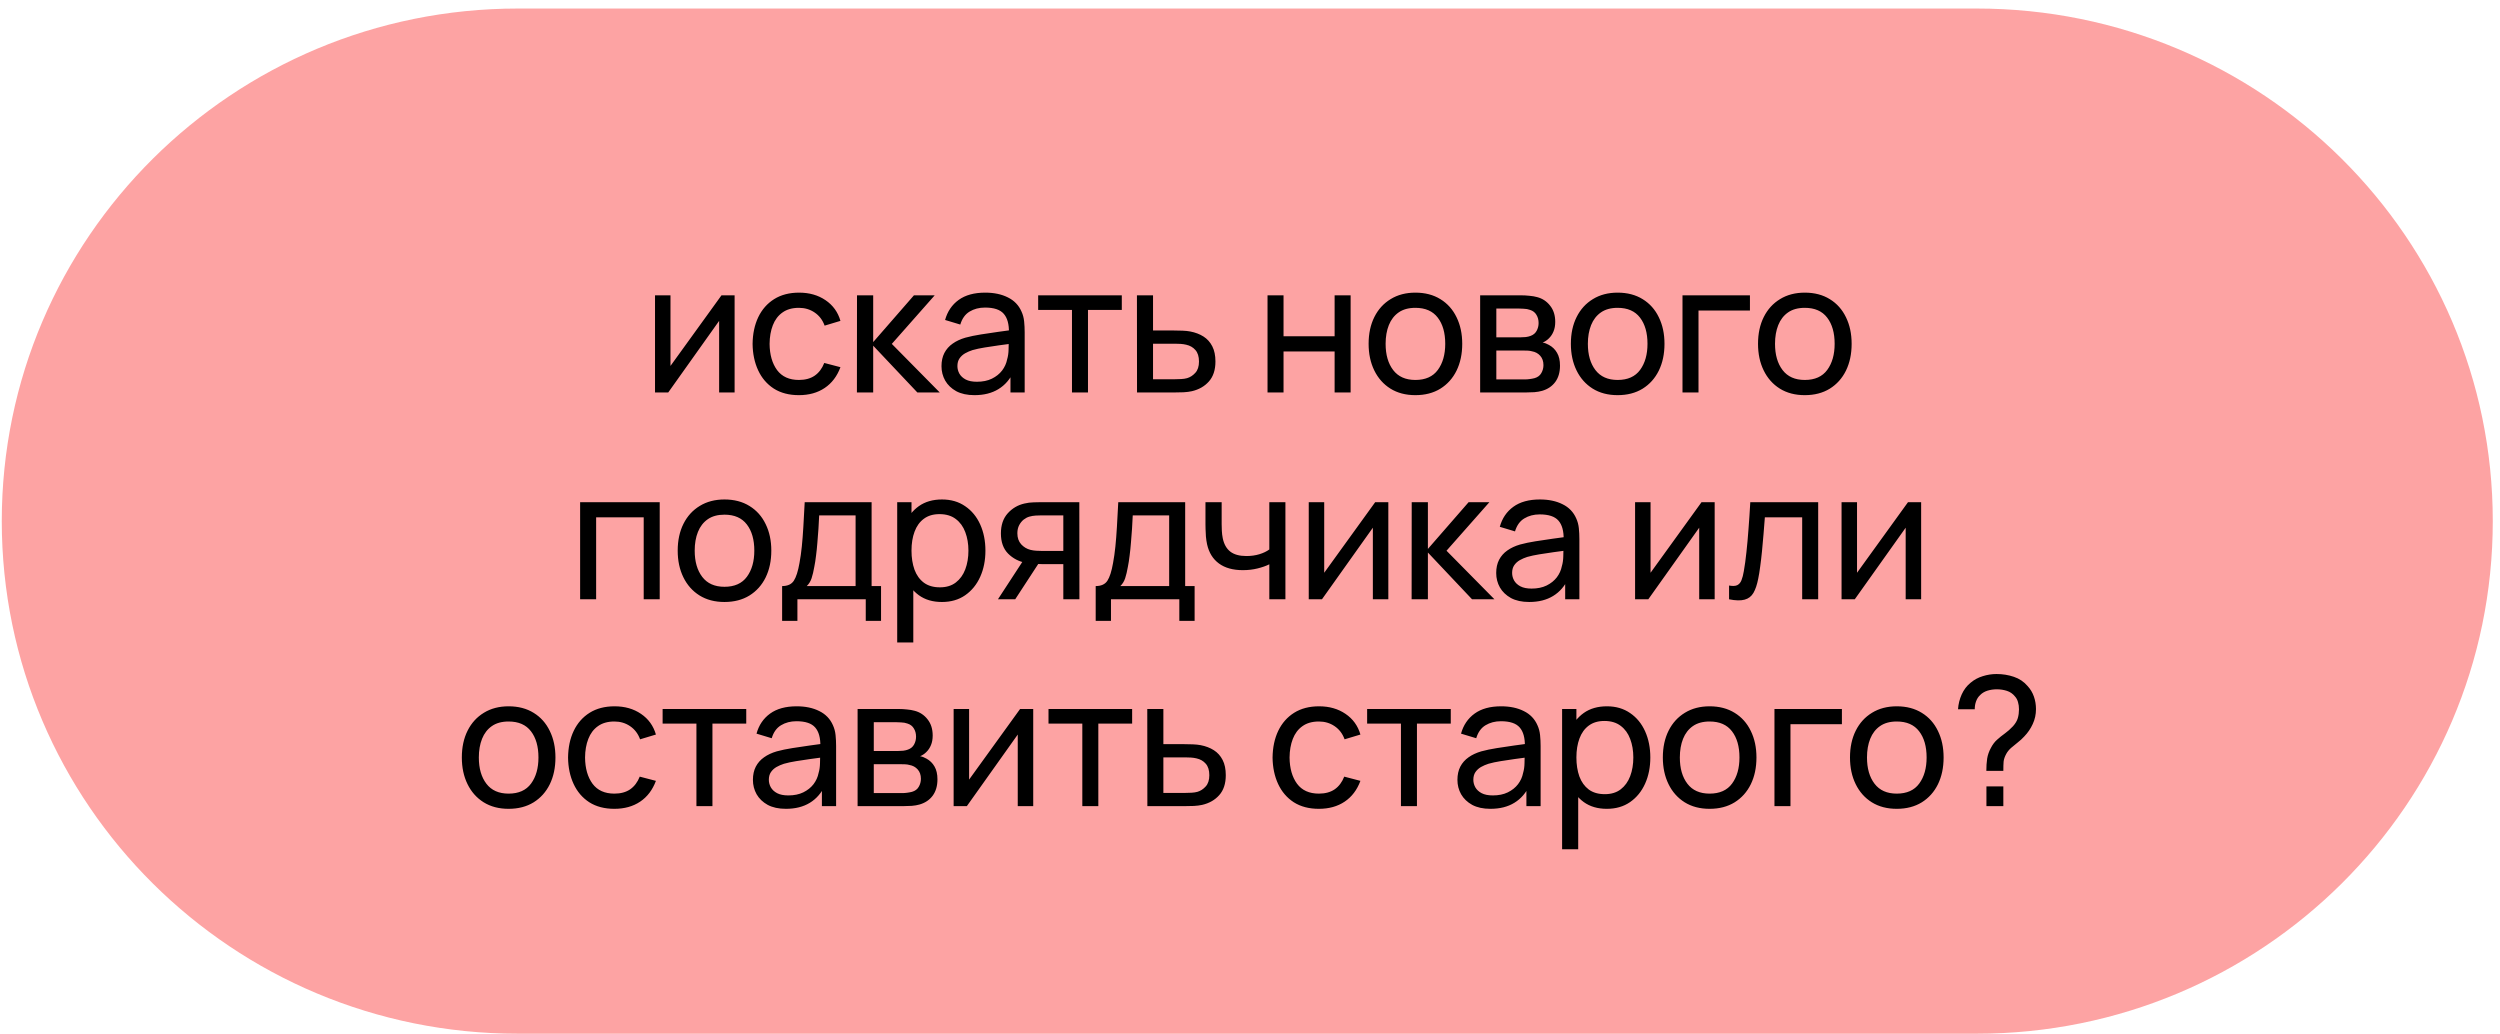
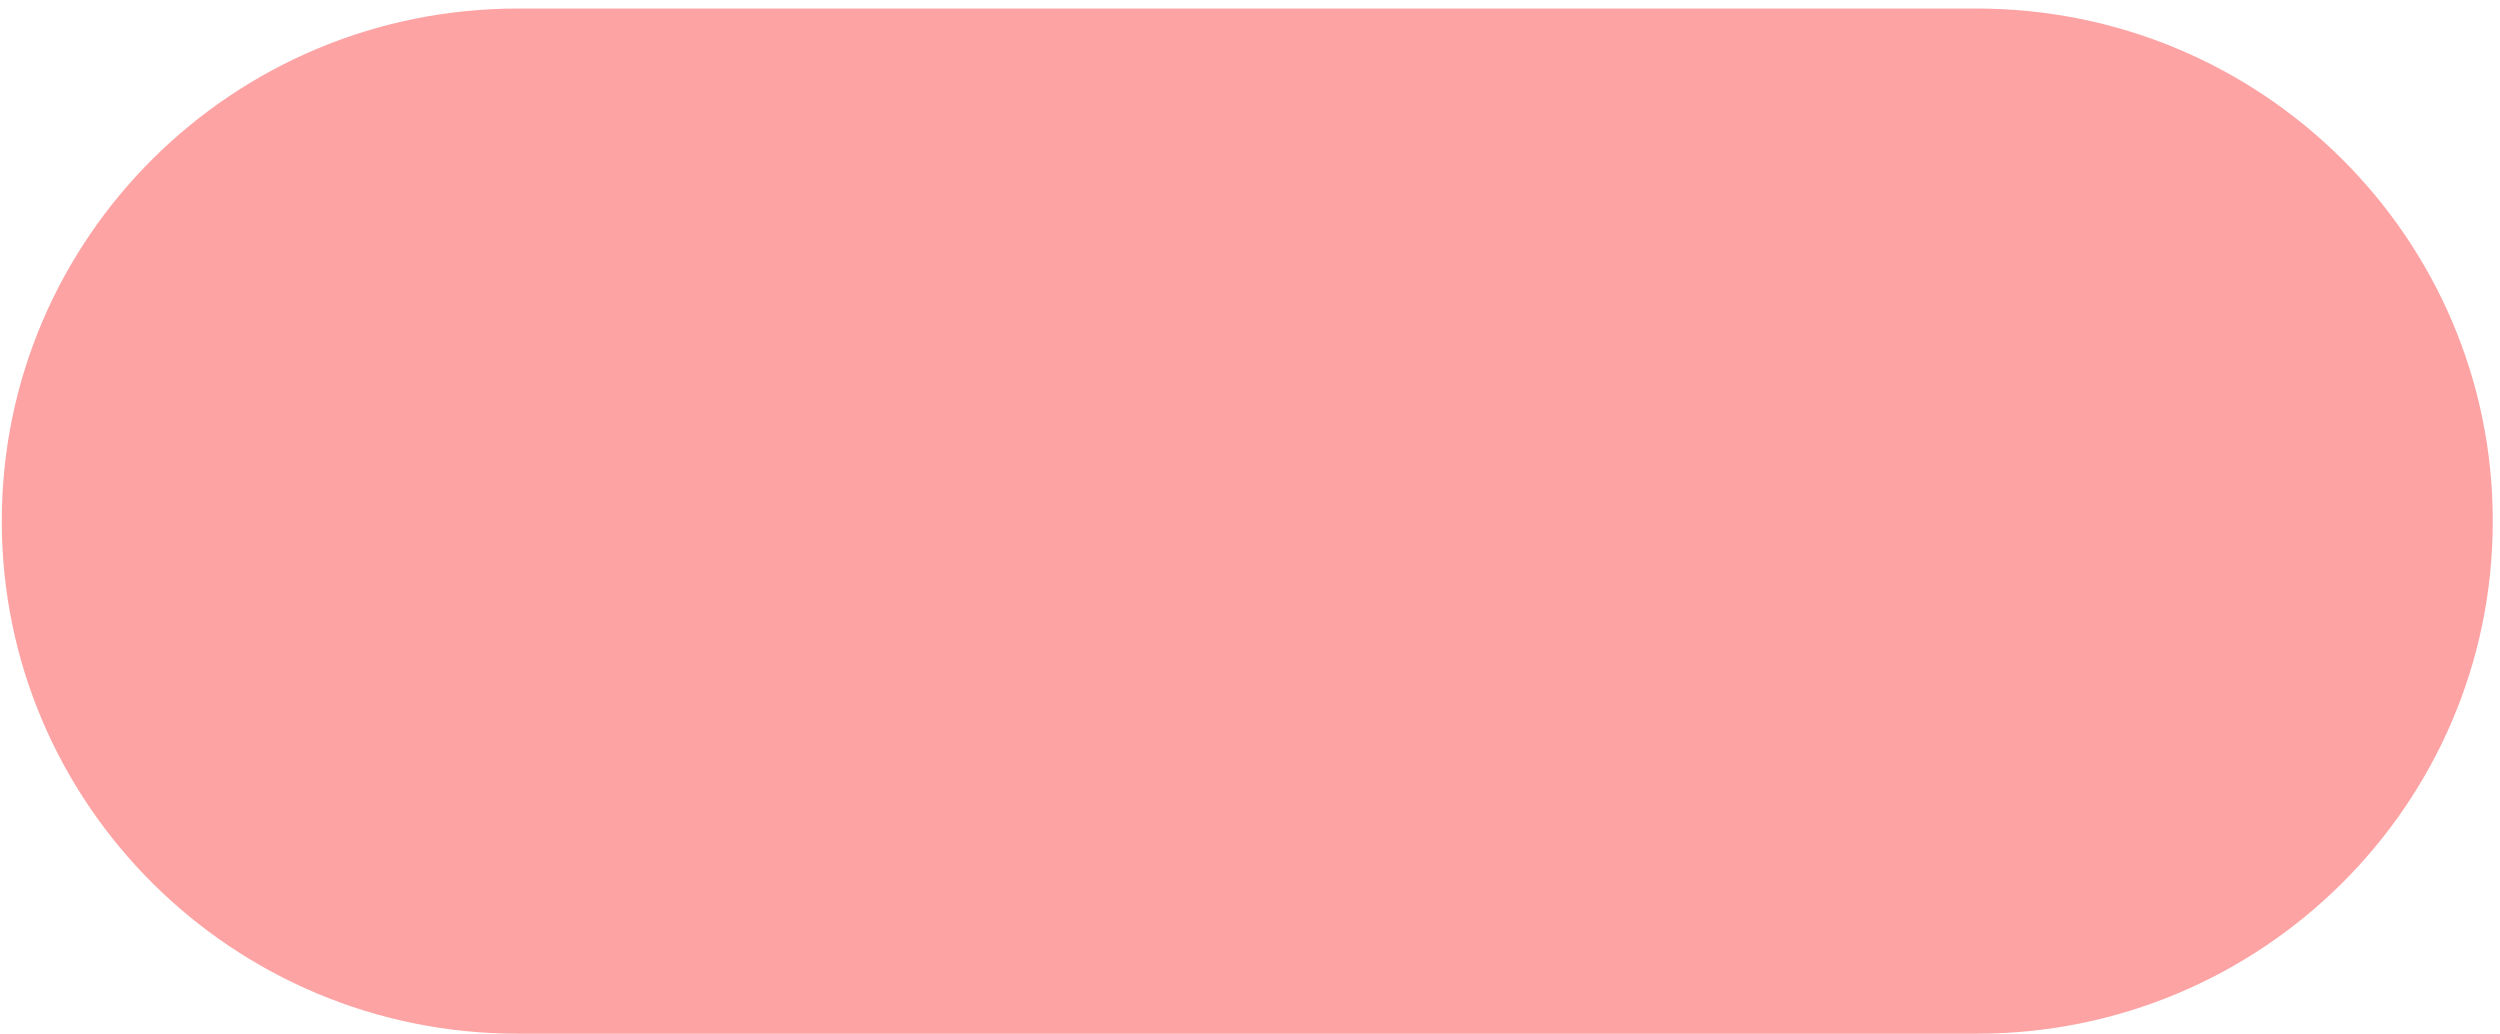
<svg xmlns="http://www.w3.org/2000/svg" width="278" height="115" viewBox="0 0 278 115" fill="none">
  <path d="M219.811 0.949L57.583 0.949C25.889 0.949 0.197 26.469 0.197 57.949C0.197 89.429 25.889 114.949 57.583 114.949L219.811 114.949C251.504 114.949 277.197 89.429 277.197 57.949C277.197 26.469 251.504 0.949 219.811 0.949Z" fill="#FDA3A3" />
-   <path d="M81.688 32.841V43.641H79.968V35.681L74.308 43.641H72.838V32.841H74.558V40.691L80.228 32.841H81.688ZM88.838 43.941C87.745 43.941 86.815 43.698 86.048 43.211C85.288 42.718 84.708 42.041 84.308 41.181C83.908 40.321 83.701 39.341 83.688 38.241C83.701 37.115 83.912 36.125 84.318 35.271C84.731 34.411 85.322 33.741 86.088 33.261C86.855 32.781 87.778 32.541 88.858 32.541C89.998 32.541 90.978 32.821 91.798 33.381C92.625 33.941 93.178 34.708 93.458 35.681L91.698 36.211C91.472 35.585 91.102 35.098 90.588 34.751C90.082 34.405 89.498 34.231 88.838 34.231C88.098 34.231 87.488 34.405 87.008 34.751C86.528 35.091 86.171 35.565 85.938 36.171C85.705 36.771 85.585 37.461 85.578 38.241C85.591 39.441 85.868 40.411 86.408 41.151C86.955 41.885 87.765 42.251 88.838 42.251C89.545 42.251 90.132 42.091 90.598 41.771C91.065 41.445 91.418 40.975 91.658 40.361L93.458 40.831C93.085 41.838 92.501 42.608 91.708 43.141C90.915 43.675 89.958 43.941 88.838 43.941ZM95.289 43.641L95.299 32.841H97.099V38.041L101.629 32.841H103.939L99.169 38.241L104.499 43.641H102.009L97.099 38.441V43.641H95.289ZM108.364 43.941C107.558 43.941 106.881 43.795 106.334 43.501C105.794 43.201 105.384 42.808 105.104 42.321C104.831 41.835 104.694 41.301 104.694 40.721C104.694 40.155 104.801 39.665 105.014 39.251C105.234 38.831 105.541 38.485 105.934 38.211C106.328 37.931 106.798 37.711 107.344 37.551C107.858 37.411 108.431 37.291 109.064 37.191C109.704 37.085 110.351 36.988 111.004 36.901C111.658 36.815 112.268 36.731 112.834 36.651L112.194 37.021C112.214 36.061 112.021 35.351 111.614 34.891C111.214 34.431 110.521 34.201 109.534 34.201C108.881 34.201 108.308 34.351 107.814 34.651C107.328 34.945 106.984 35.425 106.784 36.091L105.094 35.581C105.354 34.635 105.858 33.891 106.604 33.351C107.351 32.811 108.334 32.541 109.554 32.541C110.534 32.541 111.374 32.718 112.074 33.071C112.781 33.418 113.288 33.945 113.594 34.651C113.748 34.985 113.844 35.348 113.884 35.741C113.924 36.128 113.944 36.535 113.944 36.961V43.641H112.364V41.051L112.734 41.291C112.328 42.165 111.758 42.825 111.024 43.271C110.298 43.718 109.411 43.941 108.364 43.941ZM108.634 42.451C109.274 42.451 109.828 42.338 110.294 42.111C110.768 41.878 111.148 41.575 111.434 41.201C111.721 40.821 111.908 40.408 111.994 39.961C112.094 39.628 112.148 39.258 112.154 38.851C112.168 38.438 112.174 38.121 112.174 37.901L112.794 38.171C112.214 38.251 111.644 38.328 111.084 38.401C110.524 38.475 109.994 38.555 109.494 38.641C108.994 38.721 108.544 38.818 108.144 38.931C107.851 39.025 107.574 39.145 107.314 39.291C107.061 39.438 106.854 39.628 106.694 39.861C106.541 40.088 106.464 40.371 106.464 40.711C106.464 41.005 106.538 41.285 106.684 41.551C106.838 41.818 107.071 42.035 107.384 42.201C107.704 42.368 108.121 42.451 108.634 42.451ZM119.204 43.641V34.461H115.444V32.841L124.744 32.841V34.461L120.984 34.461V43.641H119.204ZM126.437 43.641L126.427 32.841H128.217V36.751H130.547C130.861 36.751 131.181 36.758 131.507 36.771C131.834 36.785 132.117 36.815 132.357 36.861C132.917 36.968 133.407 37.155 133.827 37.421C134.247 37.688 134.574 38.051 134.807 38.511C135.041 38.965 135.157 39.528 135.157 40.201C135.157 41.135 134.914 41.875 134.427 42.421C133.947 42.961 133.317 43.321 132.537 43.501C132.271 43.561 131.964 43.601 131.617 43.621C131.277 43.635 130.954 43.641 130.647 43.641H126.437ZM128.217 42.171H130.677C130.877 42.171 131.101 42.165 131.347 42.151C131.594 42.138 131.814 42.105 132.007 42.051C132.347 41.951 132.651 41.755 132.917 41.461C133.191 41.168 133.327 40.748 133.327 40.201C133.327 39.648 133.194 39.221 132.927 38.921C132.667 38.621 132.324 38.425 131.897 38.331C131.704 38.285 131.501 38.255 131.287 38.241C131.074 38.228 130.871 38.221 130.677 38.221H128.217V42.171ZM140.949 43.641V32.841H142.729V37.391H148.409V32.841H150.189V43.641H148.409V39.081H142.729V43.641H140.949ZM157.39 43.941C156.317 43.941 155.39 43.698 154.61 43.211C153.837 42.725 153.24 42.051 152.82 41.191C152.4 40.331 152.19 39.345 152.19 38.231C152.19 37.098 152.404 36.105 152.83 35.251C153.257 34.398 153.86 33.735 154.64 33.261C155.42 32.781 156.337 32.541 157.39 32.541C158.47 32.541 159.4 32.785 160.18 33.271C160.96 33.751 161.557 34.421 161.97 35.281C162.39 36.135 162.6 37.118 162.6 38.231C162.6 39.358 162.39 40.351 161.97 41.211C161.55 42.065 160.95 42.735 160.17 43.221C159.39 43.701 158.464 43.941 157.39 43.941ZM157.39 42.251C158.51 42.251 159.344 41.878 159.89 41.131C160.437 40.385 160.71 39.418 160.71 38.231C160.71 37.011 160.434 36.041 159.88 35.321C159.327 34.595 158.497 34.231 157.39 34.231C156.637 34.231 156.017 34.401 155.53 34.741C155.044 35.081 154.68 35.551 154.44 36.151C154.2 36.751 154.08 37.445 154.08 38.231C154.08 39.445 154.36 40.418 154.92 41.151C155.48 41.885 156.304 42.251 157.39 42.251ZM164.592 43.641V32.841H169.192C169.466 32.841 169.759 32.858 170.072 32.891C170.392 32.918 170.682 32.968 170.942 33.041C171.522 33.195 171.999 33.511 172.372 33.991C172.752 34.465 172.942 35.065 172.942 35.791C172.942 36.198 172.879 36.551 172.752 36.851C172.632 37.151 172.459 37.411 172.232 37.631C172.132 37.731 172.022 37.821 171.902 37.901C171.782 37.981 171.662 38.045 171.542 38.091C171.776 38.131 172.012 38.221 172.252 38.361C172.632 38.568 172.929 38.858 173.142 39.231C173.362 39.605 173.472 40.081 173.472 40.661C173.472 41.395 173.296 42.001 172.942 42.481C172.589 42.955 172.102 43.281 171.482 43.461C171.222 43.535 170.936 43.585 170.622 43.611C170.309 43.631 170.006 43.641 169.712 43.641H164.592ZM166.392 42.191H169.612C169.752 42.191 169.919 42.178 170.112 42.151C170.312 42.125 170.489 42.091 170.642 42.051C170.989 41.951 171.239 41.765 171.392 41.491C171.552 41.218 171.632 40.921 171.632 40.601C171.632 40.175 171.512 39.828 171.272 39.561C171.039 39.295 170.729 39.128 170.342 39.061C170.202 39.021 170.049 38.998 169.882 38.991C169.722 38.985 169.579 38.981 169.452 38.981H166.392V42.191ZM166.392 37.511H169.072C169.259 37.511 169.456 37.501 169.662 37.481C169.869 37.455 170.049 37.411 170.202 37.351C170.509 37.238 170.732 37.051 170.872 36.791C171.019 36.525 171.092 36.235 171.092 35.921C171.092 35.575 171.012 35.271 170.852 35.011C170.699 34.745 170.462 34.561 170.142 34.461C169.929 34.381 169.689 34.338 169.422 34.331C169.162 34.318 168.996 34.311 168.922 34.311H166.392V37.511ZM179.881 43.941C178.808 43.941 177.881 43.698 177.101 43.211C176.328 42.725 175.731 42.051 175.311 41.191C174.891 40.331 174.681 39.345 174.681 38.231C174.681 37.098 174.894 36.105 175.321 35.251C175.748 34.398 176.351 33.735 177.131 33.261C177.911 32.781 178.828 32.541 179.881 32.541C180.961 32.541 181.891 32.785 182.671 33.271C183.451 33.751 184.048 34.421 184.461 35.281C184.881 36.135 185.091 37.118 185.091 38.231C185.091 39.358 184.881 40.351 184.461 41.211C184.041 42.065 183.441 42.735 182.661 43.221C181.881 43.701 180.954 43.941 179.881 43.941ZM179.881 42.251C181.001 42.251 181.834 41.878 182.381 41.131C182.928 40.385 183.201 39.418 183.201 38.231C183.201 37.011 182.924 36.041 182.371 35.321C181.818 34.595 180.988 34.231 179.881 34.231C179.128 34.231 178.508 34.401 178.021 34.741C177.534 35.081 177.171 35.551 176.931 36.151C176.691 36.751 176.571 37.445 176.571 38.231C176.571 39.445 176.851 40.418 177.411 41.151C177.971 41.885 178.794 42.251 179.881 42.251ZM187.093 43.641V32.841H194.593V34.531H188.873V43.641H187.093ZM200.692 43.941C199.619 43.941 198.692 43.698 197.912 43.211C197.139 42.725 196.542 42.051 196.122 41.191C195.702 40.331 195.492 39.345 195.492 38.231C195.492 37.098 195.705 36.105 196.132 35.251C196.559 34.398 197.162 33.735 197.942 33.261C198.722 32.781 199.639 32.541 200.692 32.541C201.772 32.541 202.702 32.785 203.482 33.271C204.262 33.751 204.859 34.421 205.272 35.281C205.692 36.135 205.902 37.118 205.902 38.231C205.902 39.358 205.692 40.351 205.272 41.211C204.852 42.065 204.252 42.735 203.472 43.221C202.692 43.701 201.765 43.941 200.692 43.941ZM200.692 42.251C201.812 42.251 202.645 41.878 203.192 41.131C203.739 40.385 204.012 39.418 204.012 38.231C204.012 37.011 203.735 36.041 203.182 35.321C202.629 34.595 201.799 34.231 200.692 34.231C199.939 34.231 199.319 34.401 198.832 34.741C198.345 35.081 197.982 35.551 197.742 36.151C197.502 36.751 197.382 37.445 197.382 38.231C197.382 39.445 197.662 40.418 198.222 41.151C198.782 41.885 199.605 42.251 200.692 42.251ZM64.51 66.641V55.841H73.36V66.641H71.58V57.531H66.29V66.641H64.51ZM80.56 66.941C79.487 66.941 78.56 66.698 77.78 66.211C77.007 65.725 76.41 65.051 75.99 64.191C75.57 63.331 75.36 62.345 75.36 61.231C75.36 60.098 75.574 59.105 76 58.251C76.427 57.398 77.03 56.735 77.81 56.261C78.59 55.781 79.507 55.541 80.56 55.541C81.64 55.541 82.57 55.785 83.35 56.271C84.13 56.751 84.727 57.421 85.14 58.281C85.56 59.135 85.77 60.118 85.77 61.231C85.77 62.358 85.56 63.351 85.14 64.211C84.72 65.065 84.12 65.735 83.34 66.221C82.56 66.701 81.634 66.941 80.56 66.941ZM80.56 65.251C81.68 65.251 82.514 64.878 83.06 64.131C83.607 63.385 83.88 62.418 83.88 61.231C83.88 60.011 83.604 59.041 83.05 58.321C82.497 57.595 81.667 57.231 80.56 57.231C79.807 57.231 79.187 57.401 78.7 57.741C78.214 58.081 77.85 58.551 77.61 59.151C77.37 59.751 77.25 60.445 77.25 61.231C77.25 62.445 77.53 63.418 78.09 64.151C78.65 64.885 79.474 65.251 80.56 65.251ZM86.972 69.041V65.171C87.579 65.171 88.012 64.975 88.272 64.581C88.532 64.181 88.742 63.525 88.902 62.611C89.009 62.038 89.095 61.425 89.162 60.771C89.229 60.118 89.285 59.391 89.332 58.591C89.385 57.785 89.435 56.868 89.482 55.841H96.922V65.171H97.972V69.041H96.272V66.641H88.672V69.041H86.972ZM89.712 65.171H95.142V57.311H91.092C91.072 57.785 91.045 58.281 91.012 58.801C90.979 59.315 90.939 59.828 90.892 60.341C90.852 60.855 90.802 61.341 90.742 61.801C90.689 62.255 90.625 62.661 90.552 63.021C90.465 63.521 90.365 63.945 90.252 64.291C90.139 64.638 89.959 64.931 89.712 65.171ZM104.739 66.941C103.726 66.941 102.872 66.691 102.179 66.191C101.486 65.685 100.959 65.001 100.599 64.141C100.246 63.275 100.069 62.305 100.069 61.231C100.069 60.145 100.246 59.171 100.599 58.311C100.959 57.451 101.486 56.775 102.179 56.281C102.879 55.788 103.736 55.541 104.749 55.541C105.749 55.541 106.609 55.791 107.329 56.291C108.056 56.785 108.612 57.461 108.999 58.321C109.386 59.181 109.579 60.151 109.579 61.231C109.579 62.311 109.386 63.281 108.999 64.141C108.612 65.001 108.056 65.685 107.329 66.191C106.609 66.691 105.746 66.941 104.739 66.941ZM99.769 71.441V55.841H101.359V63.791H101.559V71.441H99.769ZM104.519 65.311C105.232 65.311 105.822 65.131 106.289 64.771C106.756 64.411 107.106 63.925 107.339 63.311C107.572 62.691 107.689 61.998 107.689 61.231C107.689 60.471 107.572 59.785 107.339 59.171C107.112 58.558 106.759 58.071 106.279 57.711C105.806 57.351 105.202 57.171 104.469 57.171C103.769 57.171 103.189 57.345 102.729 57.691C102.269 58.031 101.926 58.508 101.699 59.121C101.472 59.728 101.359 60.431 101.359 61.231C101.359 62.018 101.469 62.721 101.689 63.341C101.916 63.955 102.262 64.438 102.729 64.791C103.196 65.138 103.792 65.311 104.519 65.311ZM118.241 66.641V62.731H115.911C115.638 62.731 115.335 62.721 115.001 62.701C114.675 62.675 114.368 62.638 114.081 62.591C113.301 62.445 112.641 62.101 112.101 61.561C111.568 61.021 111.301 60.275 111.301 59.321C111.301 58.395 111.551 57.651 112.051 57.091C112.558 56.525 113.181 56.158 113.921 55.991C114.255 55.911 114.591 55.868 114.931 55.861C115.278 55.848 115.571 55.841 115.811 55.841H120.021L120.031 66.641H118.241ZM110.971 66.641L113.841 62.241H115.761L112.891 66.641H110.971ZM115.781 61.261H118.241V57.311H115.781C115.628 57.311 115.425 57.318 115.171 57.331C114.925 57.345 114.688 57.385 114.461 57.451C114.248 57.511 114.038 57.621 113.831 57.781C113.631 57.941 113.465 58.148 113.331 58.401C113.198 58.655 113.131 58.955 113.131 59.301C113.131 59.801 113.271 60.208 113.551 60.521C113.831 60.828 114.171 61.035 114.571 61.141C114.791 61.195 115.008 61.228 115.221 61.241C115.441 61.255 115.628 61.261 115.781 61.261ZM121.841 69.041V65.171C122.448 65.171 122.881 64.975 123.141 64.581C123.401 64.181 123.611 63.525 123.771 62.611C123.878 62.038 123.964 61.425 124.031 60.771C124.098 60.118 124.154 59.391 124.201 58.591C124.254 57.785 124.304 56.868 124.351 55.841H131.791V65.171H132.841V69.041H131.141V66.641H123.541V69.041H121.841ZM124.581 65.171H130.011V57.311H125.961C125.941 57.785 125.914 58.281 125.881 58.801C125.848 59.315 125.808 59.828 125.761 60.341C125.721 60.855 125.671 61.341 125.611 61.801C125.558 62.255 125.494 62.661 125.421 63.021C125.334 63.521 125.234 63.945 125.121 64.291C125.008 64.638 124.828 64.931 124.581 65.171ZM141.148 66.641V62.751C140.788 62.931 140.351 63.085 139.838 63.211C139.331 63.338 138.788 63.401 138.208 63.401C137.108 63.401 136.221 63.155 135.548 62.661C134.875 62.168 134.435 61.458 134.228 60.531C134.168 60.251 134.125 59.961 134.098 59.661C134.078 59.361 134.065 59.088 134.058 58.841C134.051 58.595 134.048 58.415 134.048 58.301V55.841H135.848V58.301C135.848 58.495 135.855 58.735 135.868 59.021C135.881 59.301 135.915 59.575 135.968 59.841C136.101 60.501 136.378 60.998 136.798 61.331C137.225 61.665 137.825 61.831 138.598 61.831C139.118 61.831 139.598 61.765 140.038 61.631C140.478 61.498 140.848 61.321 141.148 61.101V55.841H142.938V66.641H141.148ZM154.382 55.841V66.641H152.662V58.681L147.002 66.641H145.532V55.841H147.252V63.691L152.922 55.841H154.382ZM156.972 66.641L156.982 55.841H158.782V61.041L163.312 55.841H165.622L160.852 61.241L166.182 66.641H163.692L158.782 61.441V66.641H156.972ZM170.048 66.941C169.241 66.941 168.564 66.795 168.018 66.501C167.478 66.201 167.068 65.808 166.788 65.321C166.514 64.835 166.378 64.301 166.378 63.721C166.378 63.155 166.484 62.665 166.698 62.251C166.918 61.831 167.224 61.485 167.618 61.211C168.011 60.931 168.481 60.711 169.028 60.551C169.541 60.411 170.114 60.291 170.748 60.191C171.388 60.085 172.034 59.988 172.688 59.901C173.341 59.815 173.951 59.731 174.518 59.651L173.878 60.021C173.898 59.061 173.704 58.351 173.298 57.891C172.898 57.431 172.204 57.201 171.218 57.201C170.564 57.201 169.991 57.351 169.498 57.651C169.011 57.945 168.668 58.425 168.468 59.091L166.778 58.581C167.038 57.635 167.541 56.891 168.288 56.351C169.034 55.811 170.018 55.541 171.238 55.541C172.218 55.541 173.058 55.718 173.758 56.071C174.464 56.418 174.971 56.945 175.278 57.651C175.431 57.985 175.528 58.348 175.568 58.741C175.608 59.128 175.628 59.535 175.628 59.961V66.641H174.048V64.051L174.418 64.291C174.011 65.165 173.441 65.825 172.708 66.271C171.981 66.718 171.094 66.941 170.048 66.941ZM170.318 65.451C170.958 65.451 171.511 65.338 171.978 65.111C172.451 64.878 172.831 64.575 173.118 64.201C173.404 63.821 173.591 63.408 173.678 62.961C173.778 62.628 173.831 62.258 173.838 61.851C173.851 61.438 173.858 61.121 173.858 60.901L174.478 61.171C173.898 61.251 173.328 61.328 172.768 61.401C172.208 61.475 171.678 61.555 171.178 61.641C170.678 61.721 170.228 61.818 169.828 61.931C169.534 62.025 169.258 62.145 168.998 62.291C168.744 62.438 168.538 62.628 168.378 62.861C168.224 63.088 168.148 63.371 168.148 63.711C168.148 64.005 168.221 64.285 168.368 64.551C168.521 64.818 168.754 65.035 169.068 65.201C169.388 65.368 169.804 65.451 170.318 65.451ZM190.671 55.841V66.641H188.951V58.681L183.291 66.641H181.821V55.841H183.541V63.691L189.211 55.841H190.671ZM192.272 66.641V65.111C192.672 65.185 192.975 65.171 193.182 65.071C193.395 64.965 193.552 64.781 193.652 64.521C193.759 64.255 193.845 63.921 193.912 63.521C194.025 62.888 194.122 62.181 194.202 61.401C194.289 60.621 194.365 59.768 194.432 58.841C194.505 57.908 194.572 56.908 194.632 55.841H202.182V66.641H200.402V57.531H196.252C196.212 58.145 196.162 58.775 196.102 59.421C196.049 60.068 195.992 60.698 195.932 61.311C195.872 61.918 195.805 62.485 195.732 63.011C195.665 63.531 195.592 63.981 195.512 64.361C195.385 65.015 195.209 65.538 194.982 65.931C194.755 66.318 194.429 66.568 194.002 66.681C193.575 66.801 192.999 66.788 192.272 66.641ZM213.631 55.841V66.641H211.911V58.681L206.251 66.641H204.781V55.841H206.501V63.691L212.171 55.841H213.631ZM56.556 89.941C55.483 89.941 54.556 89.698 53.776 89.211C53.003 88.725 52.406 88.051 51.986 87.191C51.566 86.331 51.356 85.345 51.356 84.231C51.356 83.098 51.569 82.105 51.996 81.251C52.423 80.398 53.026 79.735 53.806 79.261C54.586 78.781 55.503 78.541 56.556 78.541C57.636 78.541 58.566 78.785 59.346 79.271C60.126 79.751 60.723 80.421 61.136 81.281C61.556 82.135 61.766 83.118 61.766 84.231C61.766 85.358 61.556 86.351 61.136 87.211C60.716 88.065 60.116 88.735 59.336 89.221C58.556 89.701 57.629 89.941 56.556 89.941ZM56.556 88.251C57.676 88.251 58.509 87.878 59.056 87.131C59.603 86.385 59.876 85.418 59.876 84.231C59.876 83.011 59.599 82.041 59.046 81.321C58.493 80.595 57.663 80.231 56.556 80.231C55.803 80.231 55.183 80.401 54.696 80.741C54.209 81.081 53.846 81.551 53.606 82.151C53.366 82.751 53.246 83.445 53.246 84.231C53.246 85.445 53.526 86.418 54.086 87.151C54.646 87.885 55.469 88.251 56.556 88.251ZM68.318 89.941C67.225 89.941 66.294 89.698 65.528 89.211C64.768 88.718 64.188 88.041 63.788 87.181C63.388 86.321 63.181 85.341 63.168 84.241C63.181 83.115 63.391 82.125 63.798 81.271C64.211 80.411 64.801 79.741 65.568 79.261C66.335 78.781 67.258 78.541 68.338 78.541C69.478 78.541 70.458 78.821 71.278 79.381C72.105 79.941 72.658 80.708 72.938 81.681L71.178 82.211C70.951 81.585 70.581 81.098 70.068 80.751C69.561 80.405 68.978 80.231 68.318 80.231C67.578 80.231 66.968 80.405 66.488 80.751C66.008 81.091 65.651 81.565 65.418 82.171C65.184 82.771 65.064 83.461 65.058 84.241C65.071 85.441 65.348 86.411 65.888 87.151C66.434 87.885 67.245 88.251 68.318 88.251C69.025 88.251 69.611 88.091 70.078 87.771C70.544 87.445 70.898 86.975 71.138 86.361L72.938 86.831C72.564 87.838 71.981 88.608 71.188 89.141C70.394 89.675 69.438 89.941 68.318 89.941ZM77.443 89.641V80.461H73.683V78.841H82.983V80.461H79.223V89.641H77.443ZM87.395 89.941C86.588 89.941 85.912 89.795 85.365 89.501C84.825 89.201 84.415 88.808 84.135 88.321C83.862 87.835 83.725 87.301 83.725 86.721C83.725 86.155 83.832 85.665 84.045 85.251C84.265 84.831 84.572 84.485 84.965 84.211C85.358 83.931 85.828 83.711 86.375 83.551C86.888 83.411 87.462 83.291 88.095 83.191C88.735 83.085 89.382 82.988 90.035 82.901C90.688 82.815 91.298 82.731 91.865 82.651L91.225 83.021C91.245 82.061 91.052 81.351 90.645 80.891C90.245 80.431 89.552 80.201 88.565 80.201C87.912 80.201 87.338 80.351 86.845 80.651C86.358 80.945 86.015 81.425 85.815 82.091L84.125 81.581C84.385 80.635 84.888 79.891 85.635 79.351C86.382 78.811 87.365 78.541 88.585 78.541C89.565 78.541 90.405 78.718 91.105 79.071C91.811 79.418 92.318 79.945 92.625 80.651C92.778 80.985 92.875 81.348 92.915 81.741C92.955 82.128 92.975 82.535 92.975 82.961V89.641H91.395V87.051L91.765 87.291C91.358 88.165 90.788 88.825 90.055 89.271C89.328 89.718 88.442 89.941 87.395 89.941ZM87.665 88.451C88.305 88.451 88.858 88.338 89.325 88.111C89.798 87.878 90.178 87.575 90.465 87.201C90.751 86.821 90.938 86.408 91.025 85.961C91.125 85.628 91.178 85.258 91.185 84.851C91.198 84.438 91.205 84.121 91.205 83.901L91.825 84.171C91.245 84.251 90.675 84.328 90.115 84.401C89.555 84.475 89.025 84.555 88.525 84.641C88.025 84.721 87.575 84.818 87.175 84.931C86.882 85.025 86.605 85.145 86.345 85.291C86.091 85.438 85.885 85.628 85.725 85.861C85.572 86.088 85.495 86.371 85.495 86.711C85.495 87.005 85.568 87.285 85.715 87.551C85.868 87.818 86.102 88.035 86.415 88.201C86.735 88.368 87.151 88.451 87.665 88.451ZM95.365 89.641V78.841H99.965C100.238 78.841 100.532 78.858 100.845 78.891C101.165 78.918 101.455 78.968 101.715 79.041C102.295 79.195 102.772 79.511 103.145 79.991C103.525 80.465 103.715 81.065 103.715 81.791C103.715 82.198 103.652 82.551 103.525 82.851C103.405 83.151 103.232 83.411 103.005 83.631C102.905 83.731 102.795 83.821 102.675 83.901C102.555 83.981 102.435 84.045 102.315 84.091C102.548 84.131 102.785 84.221 103.025 84.361C103.405 84.568 103.702 84.858 103.915 85.231C104.135 85.605 104.245 86.081 104.245 86.661C104.245 87.395 104.068 88.001 103.715 88.481C103.362 88.955 102.875 89.281 102.255 89.461C101.995 89.535 101.708 89.585 101.395 89.611C101.082 89.631 100.778 89.641 100.485 89.641H95.365ZM97.165 88.191H100.385C100.525 88.191 100.692 88.178 100.885 88.151C101.085 88.125 101.262 88.091 101.415 88.051C101.762 87.951 102.012 87.765 102.165 87.491C102.325 87.218 102.405 86.921 102.405 86.601C102.405 86.175 102.285 85.828 102.045 85.561C101.812 85.295 101.502 85.128 101.115 85.061C100.975 85.021 100.822 84.998 100.655 84.991C100.495 84.985 100.352 84.981 100.225 84.981H97.165V88.191ZM97.165 83.511H99.845C100.032 83.511 100.228 83.501 100.435 83.481C100.642 83.455 100.822 83.411 100.975 83.351C101.282 83.238 101.505 83.051 101.645 82.791C101.792 82.525 101.865 82.235 101.865 81.921C101.865 81.575 101.785 81.271 101.625 81.011C101.472 80.745 101.235 80.561 100.915 80.461C100.702 80.381 100.462 80.338 100.195 80.331C99.935 80.318 99.768 80.311 99.695 80.311H97.165V83.511ZM114.894 78.841V89.641H113.174V81.681L107.514 89.641H106.044V78.841H107.764V86.691L113.434 78.841H114.894ZM120.354 89.641V80.461H116.594V78.841H125.894V80.461H122.134V89.641H120.354ZM127.587 89.641L127.577 78.841H129.367V82.751H131.697C132.011 82.751 132.331 82.758 132.657 82.771C132.984 82.785 133.267 82.815 133.507 82.861C134.067 82.968 134.557 83.155 134.977 83.421C135.397 83.688 135.724 84.051 135.957 84.511C136.191 84.965 136.307 85.528 136.307 86.201C136.307 87.135 136.064 87.875 135.577 88.421C135.097 88.961 134.467 89.321 133.687 89.501C133.421 89.561 133.114 89.601 132.767 89.621C132.427 89.635 132.104 89.641 131.797 89.641H127.587ZM129.367 88.171H131.827C132.027 88.171 132.251 88.165 132.497 88.151C132.744 88.138 132.964 88.105 133.157 88.051C133.497 87.951 133.801 87.755 134.067 87.461C134.341 87.168 134.477 86.748 134.477 86.201C134.477 85.648 134.344 85.221 134.077 84.921C133.817 84.621 133.474 84.425 133.047 84.331C132.854 84.285 132.651 84.255 132.437 84.241C132.224 84.228 132.021 84.221 131.827 84.221H129.367V88.171ZM146.659 89.941C145.566 89.941 144.636 89.698 143.869 89.211C143.109 88.718 142.529 88.041 142.129 87.181C141.729 86.321 141.523 85.341 141.509 84.241C141.523 83.115 141.733 82.125 142.139 81.271C142.553 80.411 143.143 79.741 143.909 79.261C144.676 78.781 145.599 78.541 146.679 78.541C147.819 78.541 148.799 78.821 149.619 79.381C150.446 79.941 150.999 80.708 151.279 81.681L149.519 82.211C149.293 81.585 148.923 81.098 148.409 80.751C147.903 80.405 147.319 80.231 146.659 80.231C145.919 80.231 145.309 80.405 144.829 80.751C144.349 81.091 143.993 81.565 143.759 82.171C143.526 82.771 143.406 83.461 143.399 84.241C143.413 85.441 143.689 86.411 144.229 87.151C144.776 87.885 145.586 88.251 146.659 88.251C147.366 88.251 147.953 88.091 148.419 87.771C148.886 87.445 149.239 86.975 149.479 86.361L151.279 86.831C150.906 87.838 150.323 88.608 149.529 89.141C148.736 89.675 147.779 89.941 146.659 89.941ZM155.785 89.641V80.461H152.025V78.841H161.325V80.461H157.565V89.641H155.785ZM165.736 89.941C164.93 89.941 164.253 89.795 163.706 89.501C163.166 89.201 162.756 88.808 162.476 88.321C162.203 87.835 162.066 87.301 162.066 86.721C162.066 86.155 162.173 85.665 162.386 85.251C162.606 84.831 162.913 84.485 163.306 84.211C163.7 83.931 164.17 83.711 164.716 83.551C165.23 83.411 165.803 83.291 166.436 83.191C167.076 83.085 167.723 82.988 168.376 82.901C169.03 82.815 169.64 82.731 170.206 82.651L169.566 83.021C169.586 82.061 169.393 81.351 168.986 80.891C168.586 80.431 167.893 80.201 166.906 80.201C166.253 80.201 165.68 80.351 165.186 80.651C164.7 80.945 164.356 81.425 164.156 82.091L162.466 81.581C162.726 80.635 163.23 79.891 163.976 79.351C164.723 78.811 165.706 78.541 166.926 78.541C167.906 78.541 168.746 78.718 169.446 79.071C170.153 79.418 170.66 79.945 170.966 80.651C171.12 80.985 171.216 81.348 171.256 81.741C171.296 82.128 171.316 82.535 171.316 82.961V89.641L169.736 89.641V87.051L170.106 87.291C169.7 88.165 169.13 88.825 168.396 89.271C167.67 89.718 166.783 89.941 165.736 89.941ZM166.006 88.451C166.646 88.451 167.2 88.338 167.666 88.111C168.14 87.878 168.52 87.575 168.806 87.201C169.093 86.821 169.28 86.408 169.366 85.961C169.466 85.628 169.52 85.258 169.526 84.851C169.54 84.438 169.546 84.121 169.546 83.901L170.166 84.171C169.586 84.251 169.016 84.328 168.456 84.401C167.896 84.475 167.366 84.555 166.866 84.641C166.366 84.721 165.916 84.818 165.516 84.931C165.223 85.025 164.946 85.145 164.686 85.291C164.433 85.438 164.226 85.628 164.066 85.861C163.913 86.088 163.836 86.371 163.836 86.711C163.836 87.005 163.91 87.285 164.056 87.551C164.21 87.818 164.443 88.035 164.756 88.201C165.076 88.368 165.493 88.451 166.006 88.451ZM178.676 89.941C177.663 89.941 176.81 89.691 176.116 89.191C175.423 88.685 174.896 88.001 174.536 87.141C174.183 86.275 174.006 85.305 174.006 84.231C174.006 83.145 174.183 82.171 174.536 81.311C174.896 80.451 175.423 79.775 176.116 79.281C176.816 78.788 177.673 78.541 178.686 78.541C179.686 78.541 180.546 78.791 181.266 79.291C181.993 79.785 182.55 80.461 182.936 81.321C183.323 82.181 183.516 83.151 183.516 84.231C183.516 85.311 183.323 86.281 182.936 87.141C182.55 88.001 181.993 88.685 181.266 89.191C180.546 89.691 179.683 89.941 178.676 89.941ZM173.706 94.441V78.841H175.296V86.791H175.496V94.441H173.706ZM178.456 88.311C179.17 88.311 179.76 88.131 180.226 87.771C180.693 87.411 181.043 86.925 181.276 86.311C181.51 85.691 181.626 84.998 181.626 84.231C181.626 83.471 181.51 82.785 181.276 82.171C181.05 81.558 180.696 81.071 180.216 80.711C179.743 80.351 179.14 80.171 178.406 80.171C177.706 80.171 177.126 80.345 176.666 80.691C176.206 81.031 175.863 81.508 175.636 82.121C175.41 82.728 175.296 83.431 175.296 84.231C175.296 85.018 175.406 85.721 175.626 86.341C175.853 86.955 176.2 87.438 176.666 87.791C177.133 88.138 177.73 88.311 178.456 88.311ZM190.108 89.941C189.035 89.941 188.108 89.698 187.328 89.211C186.555 88.725 185.958 88.051 185.538 87.191C185.118 86.331 184.908 85.345 184.908 84.231C184.908 83.098 185.122 82.105 185.548 81.251C185.975 80.398 186.578 79.735 187.358 79.261C188.138 78.781 189.055 78.541 190.108 78.541C191.188 78.541 192.118 78.785 192.898 79.271C193.678 79.751 194.275 80.421 194.688 81.281C195.108 82.135 195.318 83.118 195.318 84.231C195.318 85.358 195.108 86.351 194.688 87.211C194.268 88.065 193.668 88.735 192.888 89.221C192.108 89.701 191.182 89.941 190.108 89.941ZM190.108 88.251C191.228 88.251 192.062 87.878 192.608 87.131C193.155 86.385 193.428 85.418 193.428 84.231C193.428 83.011 193.152 82.041 192.598 81.321C192.045 80.595 191.215 80.231 190.108 80.231C189.355 80.231 188.735 80.401 188.248 80.741C187.762 81.081 187.398 81.551 187.158 82.151C186.918 82.751 186.798 83.445 186.798 84.231C186.798 85.445 187.078 86.418 187.638 87.151C188.198 87.885 189.022 88.251 190.108 88.251ZM197.32 89.641V78.841H204.82V80.531H199.1V89.641H197.32ZM210.919 89.941C209.846 89.941 208.919 89.698 208.139 89.211C207.366 88.725 206.769 88.051 206.349 87.191C205.929 86.331 205.719 85.345 205.719 84.231C205.719 83.098 205.933 82.105 206.359 81.251C206.786 80.398 207.389 79.735 208.169 79.261C208.949 78.781 209.866 78.541 210.919 78.541C211.999 78.541 212.929 78.785 213.709 79.271C214.489 79.751 215.086 80.421 215.499 81.281C215.919 82.135 216.129 83.118 216.129 84.231C216.129 85.358 215.919 86.351 215.499 87.211C215.079 88.065 214.479 88.735 213.699 89.221C212.919 89.701 211.993 89.941 210.919 89.941ZM210.919 88.251C212.039 88.251 212.873 87.878 213.419 87.131C213.966 86.385 214.239 85.418 214.239 84.231C214.239 83.011 213.963 82.041 213.409 81.321C212.856 80.595 212.026 80.231 210.919 80.231C210.166 80.231 209.546 80.401 209.059 80.741C208.573 81.081 208.209 81.551 207.969 82.151C207.729 82.751 207.609 83.445 207.609 84.231C207.609 85.445 207.889 86.418 208.449 87.151C209.009 87.885 209.833 88.251 210.919 88.251ZM220.881 85.721C220.881 85.221 220.911 84.768 220.971 84.361C221.038 83.948 221.178 83.548 221.391 83.161C221.584 82.788 221.814 82.485 222.081 82.251C222.348 82.011 222.634 81.781 222.941 81.561C223.248 81.341 223.551 81.071 223.851 80.751C224.118 80.451 224.294 80.151 224.381 79.851C224.468 79.545 224.511 79.221 224.511 78.881C224.511 78.581 224.474 78.311 224.401 78.071C224.334 77.825 224.221 77.615 224.061 77.441C223.821 77.141 223.521 76.935 223.161 76.821C222.808 76.708 222.438 76.651 222.051 76.651C221.684 76.651 221.338 76.701 221.011 76.801C220.691 76.901 220.424 77.058 220.211 77.271C219.998 77.465 219.841 77.701 219.741 77.981C219.641 78.255 219.591 78.551 219.591 78.871H217.731C217.771 78.291 217.908 77.741 218.141 77.221C218.381 76.695 218.711 76.261 219.131 75.921C219.524 75.588 219.974 75.345 220.481 75.191C220.988 75.031 221.498 74.951 222.011 74.951C222.691 74.951 223.334 75.055 223.941 75.261C224.554 75.468 225.064 75.811 225.471 76.291C225.784 76.631 226.018 77.021 226.171 77.461C226.324 77.901 226.401 78.365 226.401 78.851C226.401 79.445 226.281 79.998 226.041 80.511C225.808 81.025 225.491 81.488 225.091 81.901C224.871 82.141 224.631 82.361 224.371 82.561C224.118 82.761 223.874 82.961 223.641 83.161C223.414 83.361 223.234 83.581 223.101 83.821C222.928 84.135 222.828 84.425 222.801 84.691C222.781 84.951 222.771 85.295 222.771 85.721H220.881ZM220.891 89.641V87.451H222.771V89.641H220.891Z" fill="black" />
</svg>